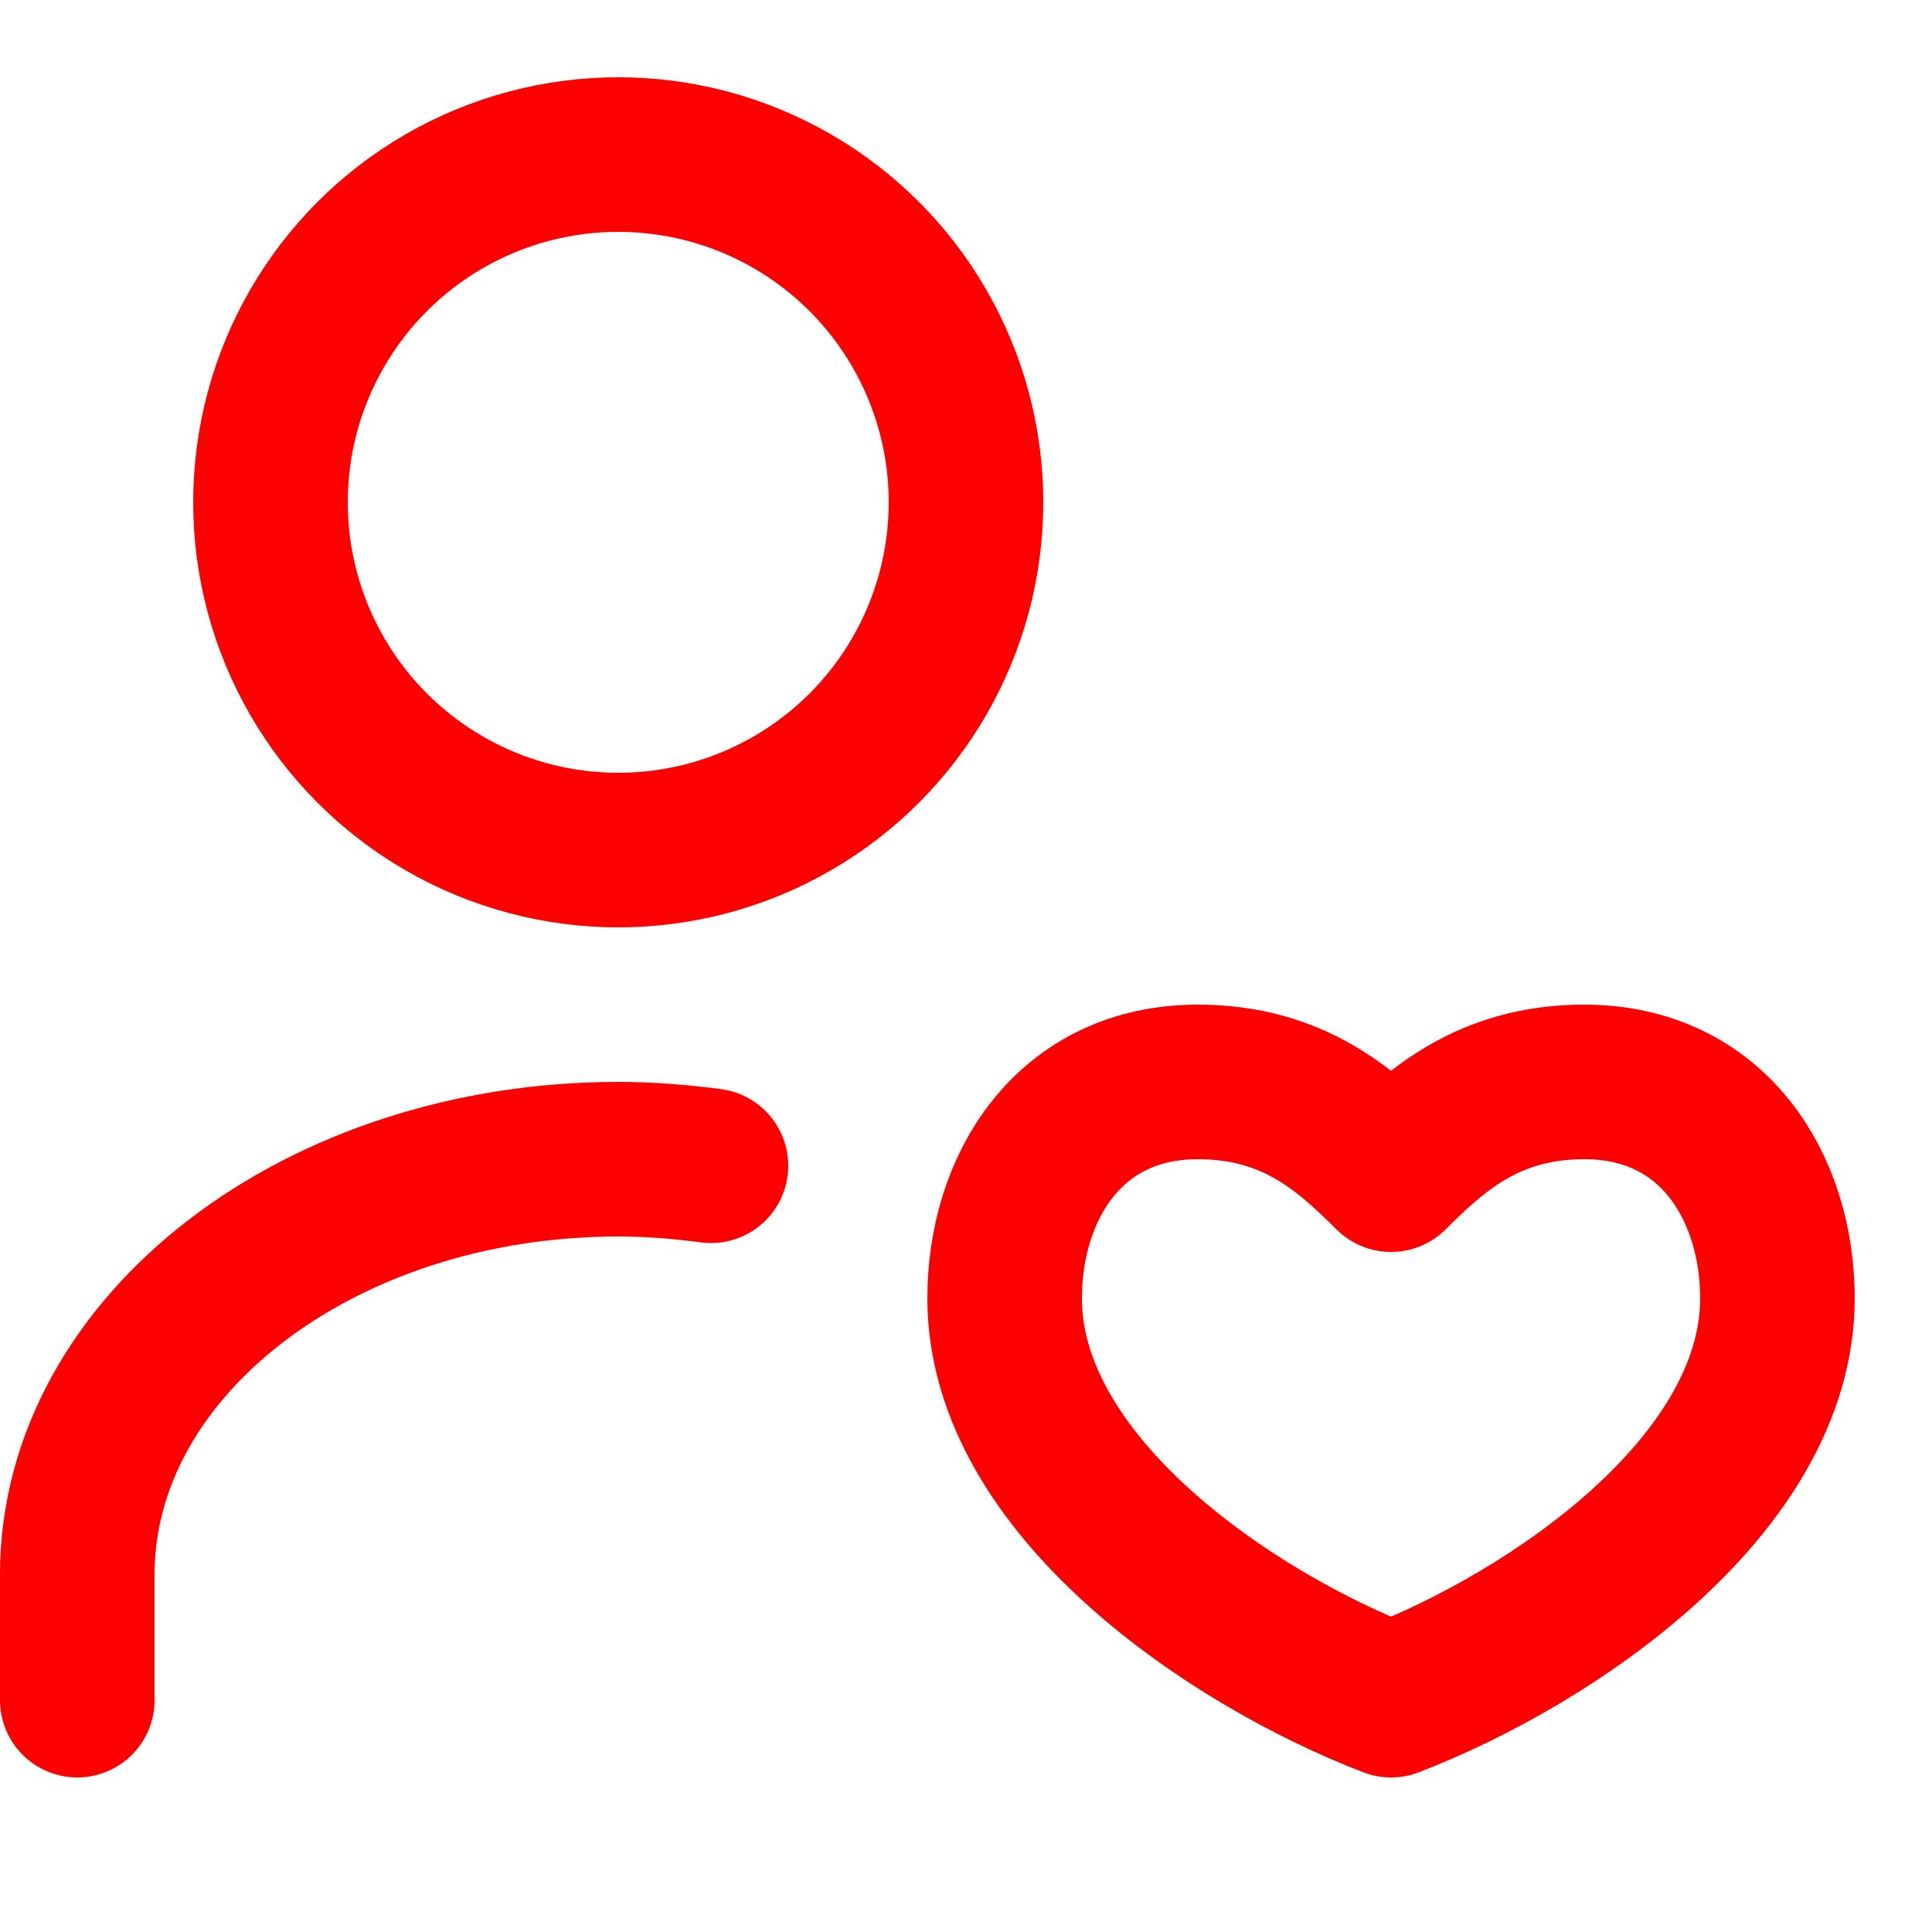
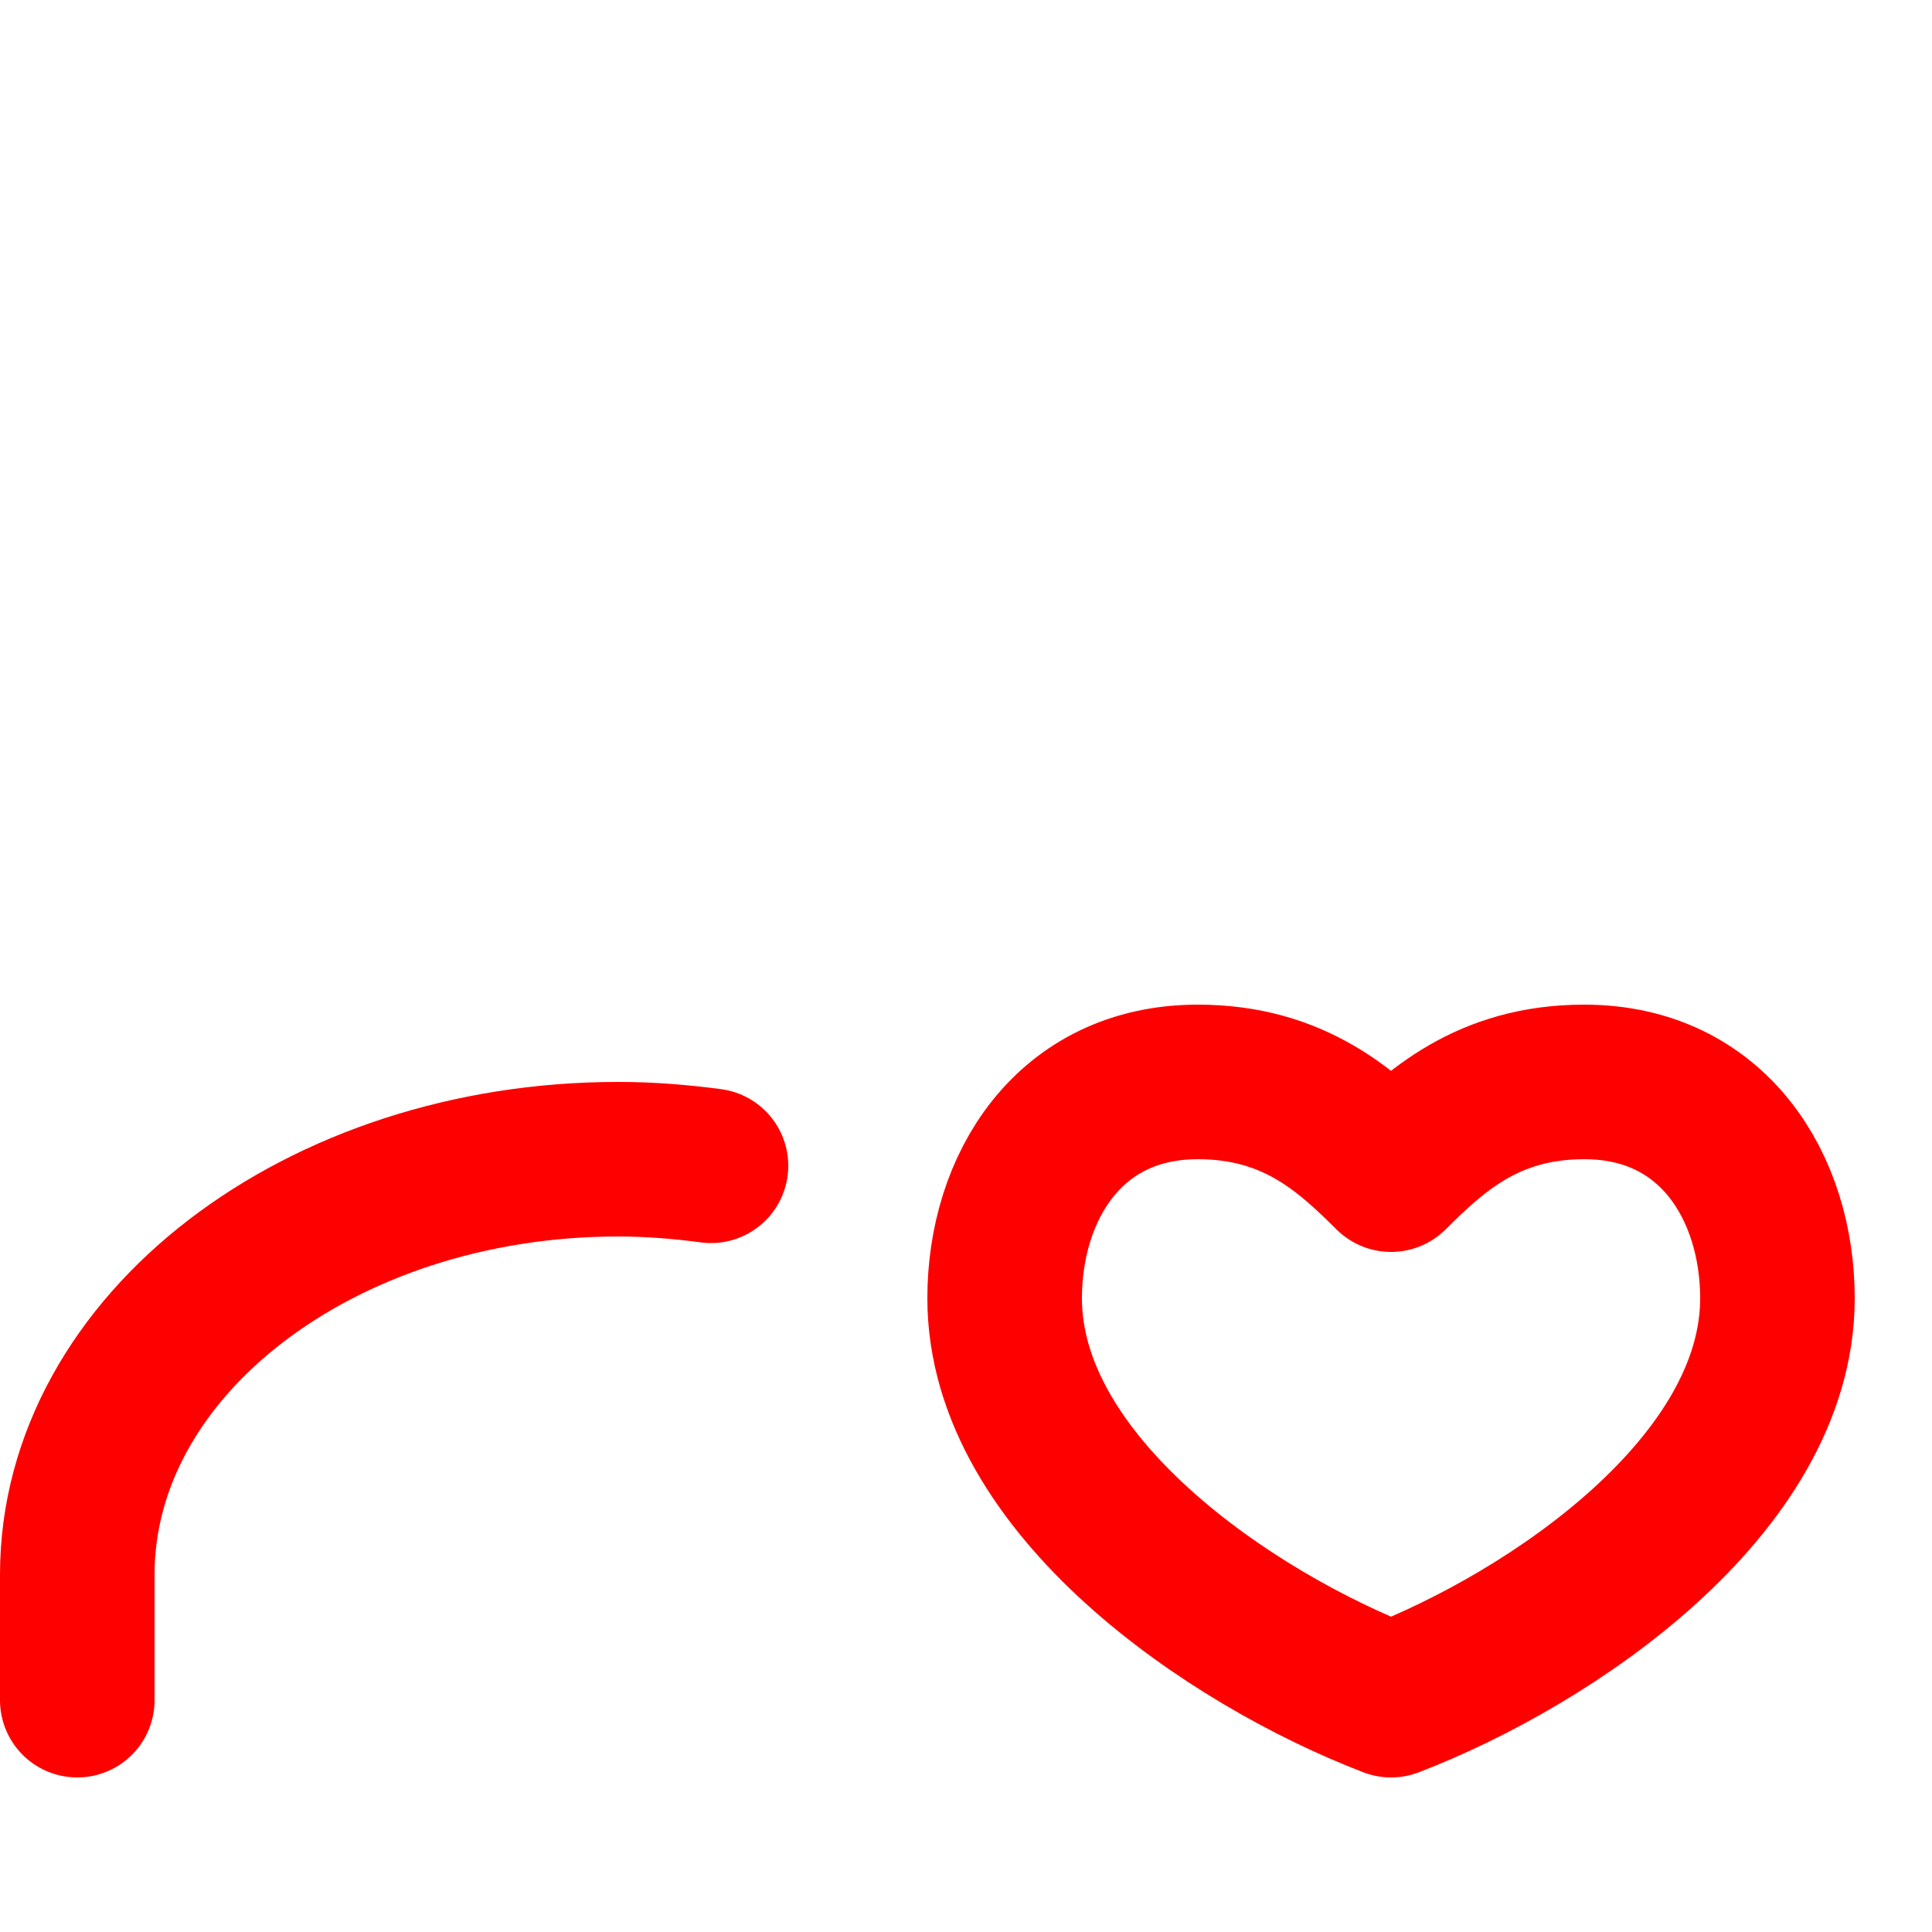
<svg xmlns="http://www.w3.org/2000/svg" enable-background="new 0 0 25 25" width="100" height="100" viewBox="0 0 25 25">
  <title>user-heart</title>
  <g style="fill:none;stroke:Red;stroke-width:2;stroke-linecap:round;stroke-linejoin:round;stroke-miterlimit:10">
-     <circle cx="8" cy="6.5" r="4.5" />
    <path d="m9.2 15.085c-.391-.052-.79-.085-1.2-.085-3.86 0-7 2.411-7 5.375v1.625" />
    <path d="m20.5 14c-1.25 0-1.934.639-2.5 1.2-.566-.561-1.25-1.2-2.5-1.2-1.667 0-2.5 1.365-2.5 2.8 0 2.417 2.917 4.4 5 5.2 2.083-.8 5-2.783 5-5.2 0-1.435-.833-2.8-2.5-2.8z" />
  </g>
</svg>